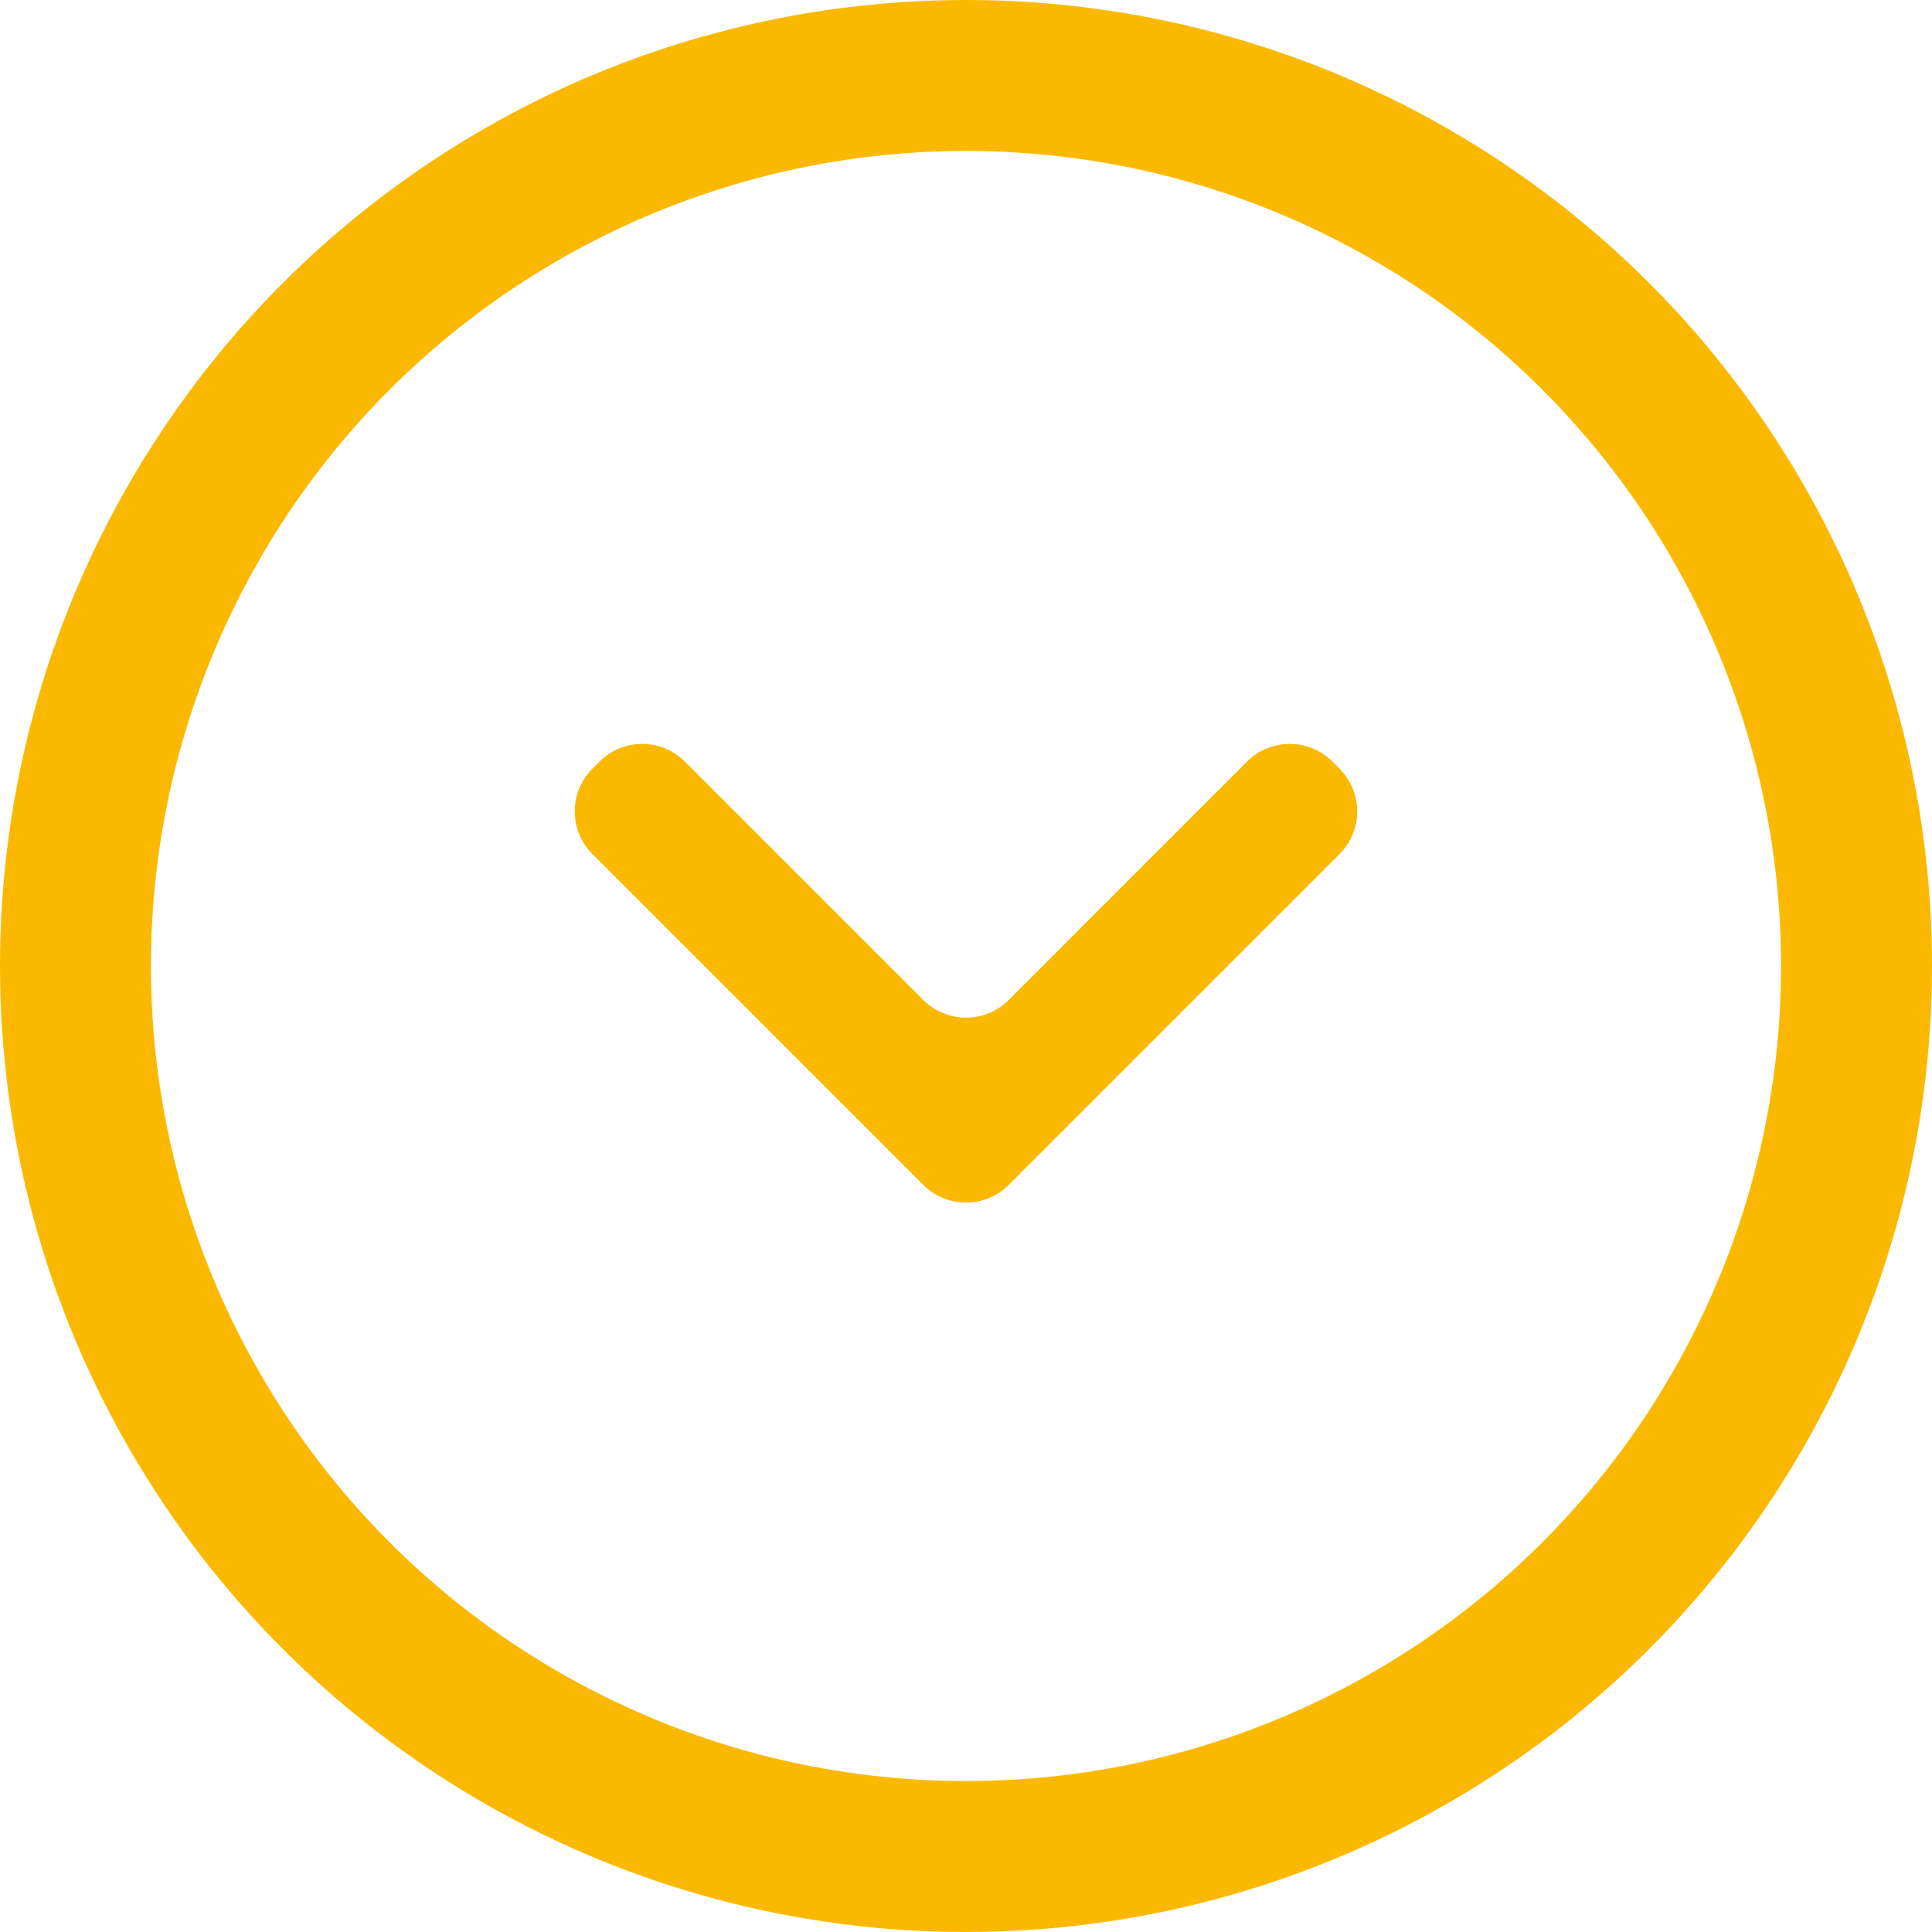
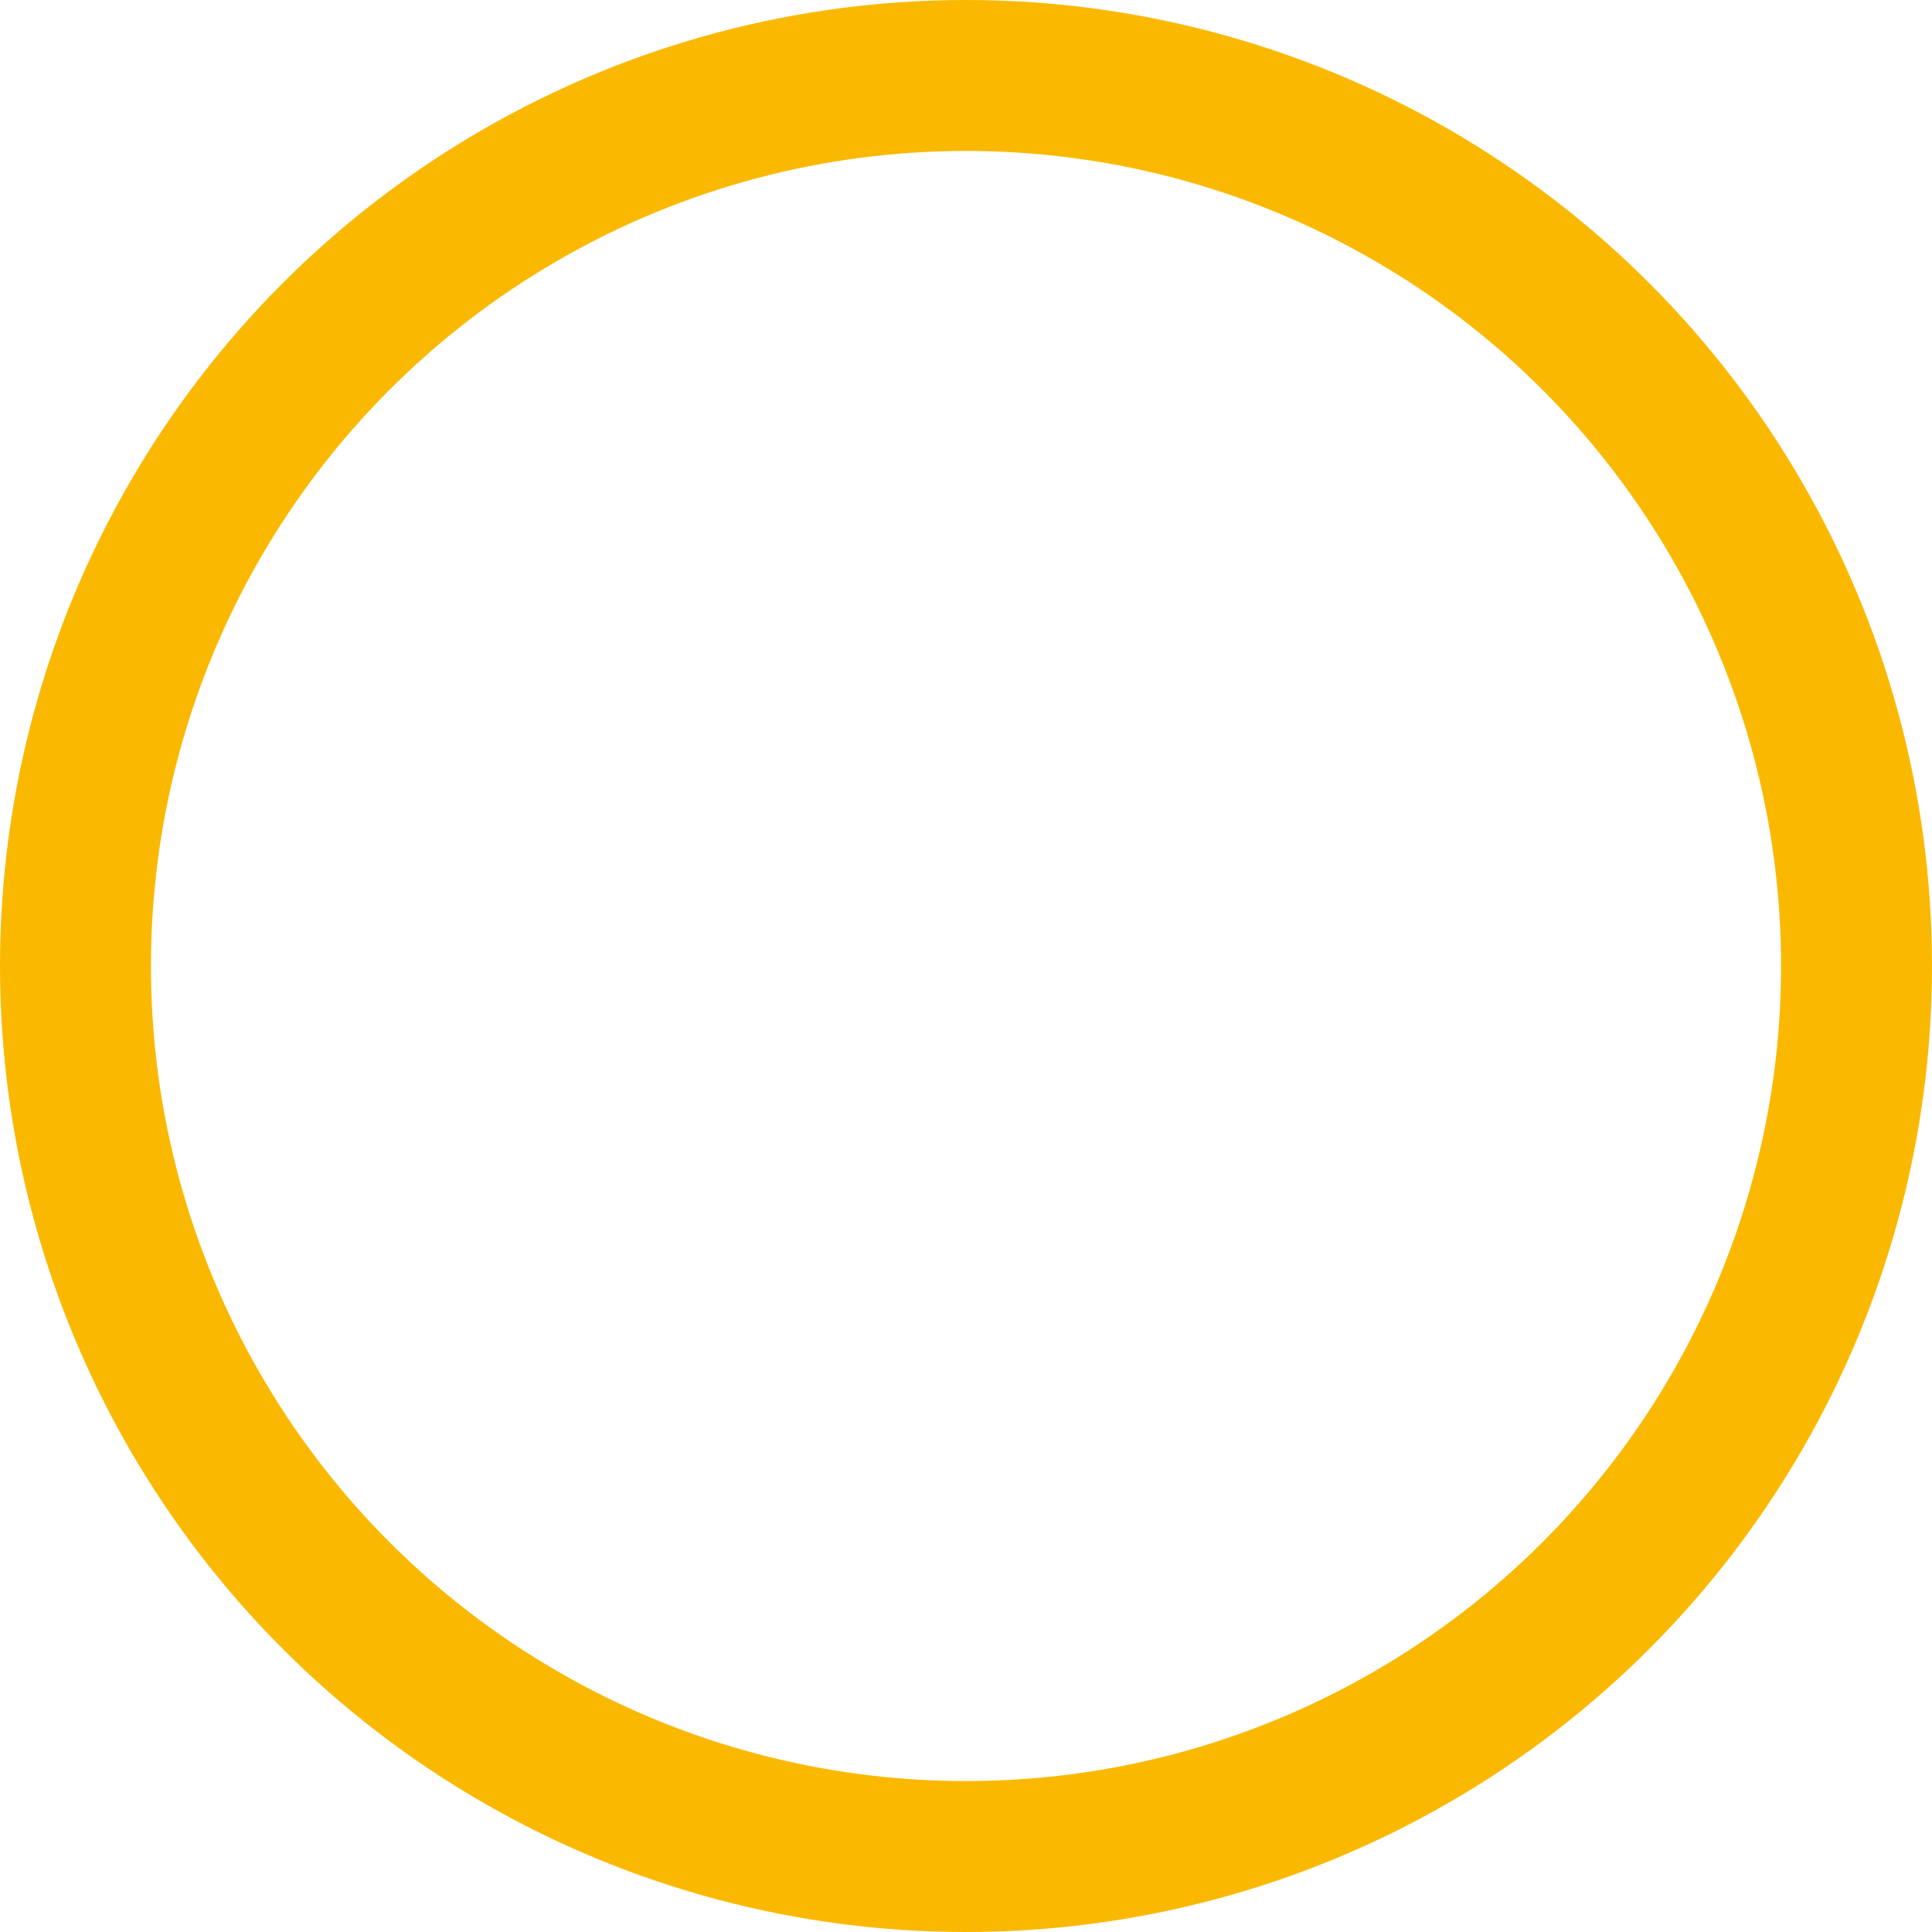
<svg xmlns="http://www.w3.org/2000/svg" width="32" height="32" fill="none" viewBox="0 0 32 32">
  <circle cx="16" cy="16" r="14.75" stroke="#FAB900" stroke-width="2.5" />
-   <path fill="#FAB900" d="M15.293 16.563c.39.39 1.023.39 1.414 0l3.948-3.949c.39-.39 1.024-.39 1.414 0l.118.118c.39.39.39 1.024 0 1.414l-5.48 5.48c-.39.39-1.024.39-1.414 0l-5.48-5.48c-.391-.39-.391-1.024 0-1.414l.117-.118c.39-.39 1.024-.39 1.414 0l3.949 3.949z" />
</svg>